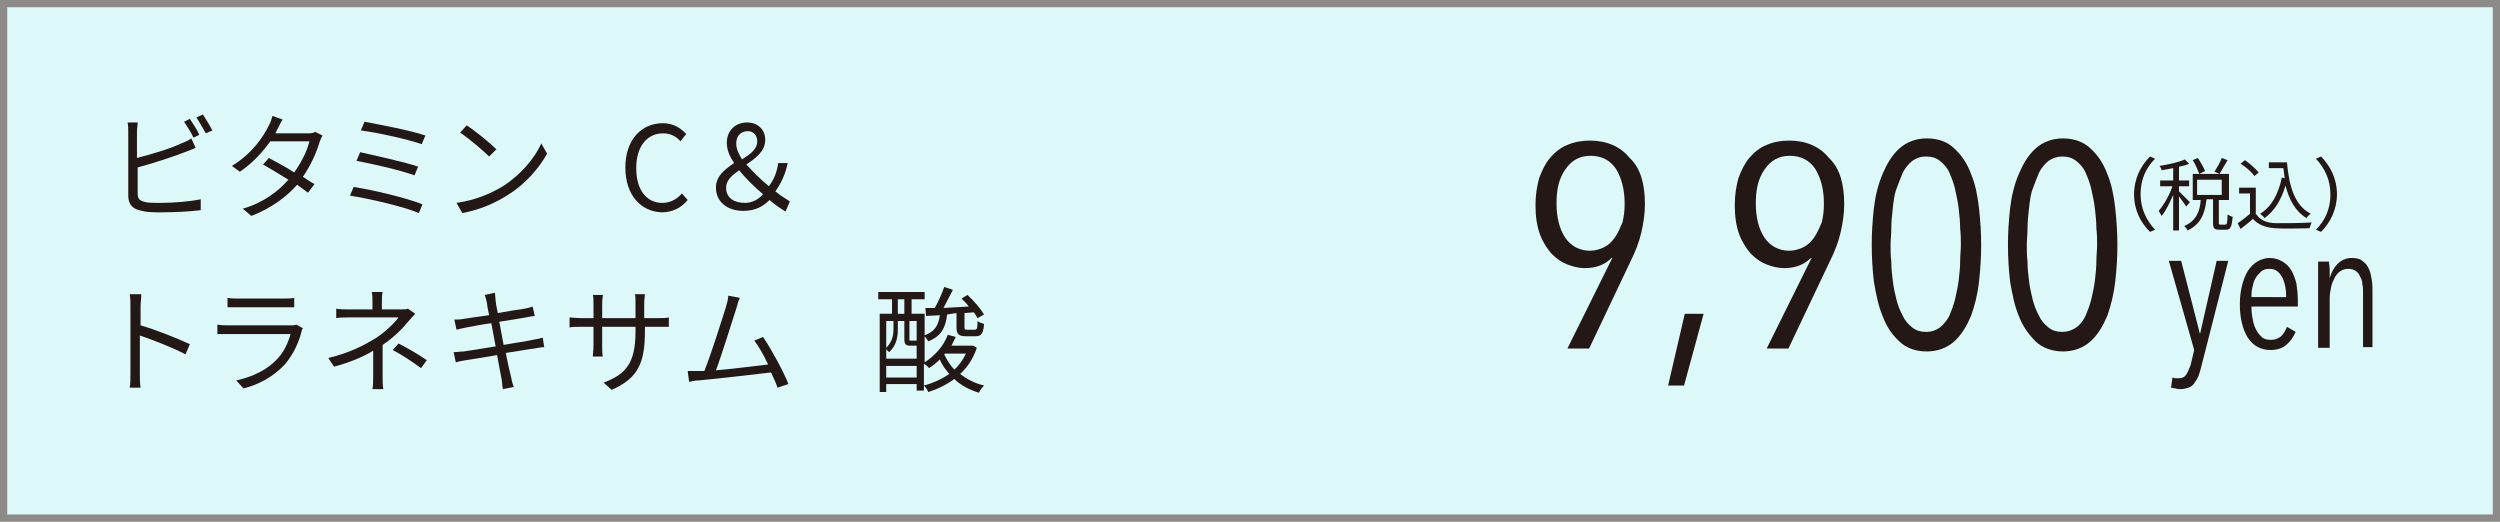
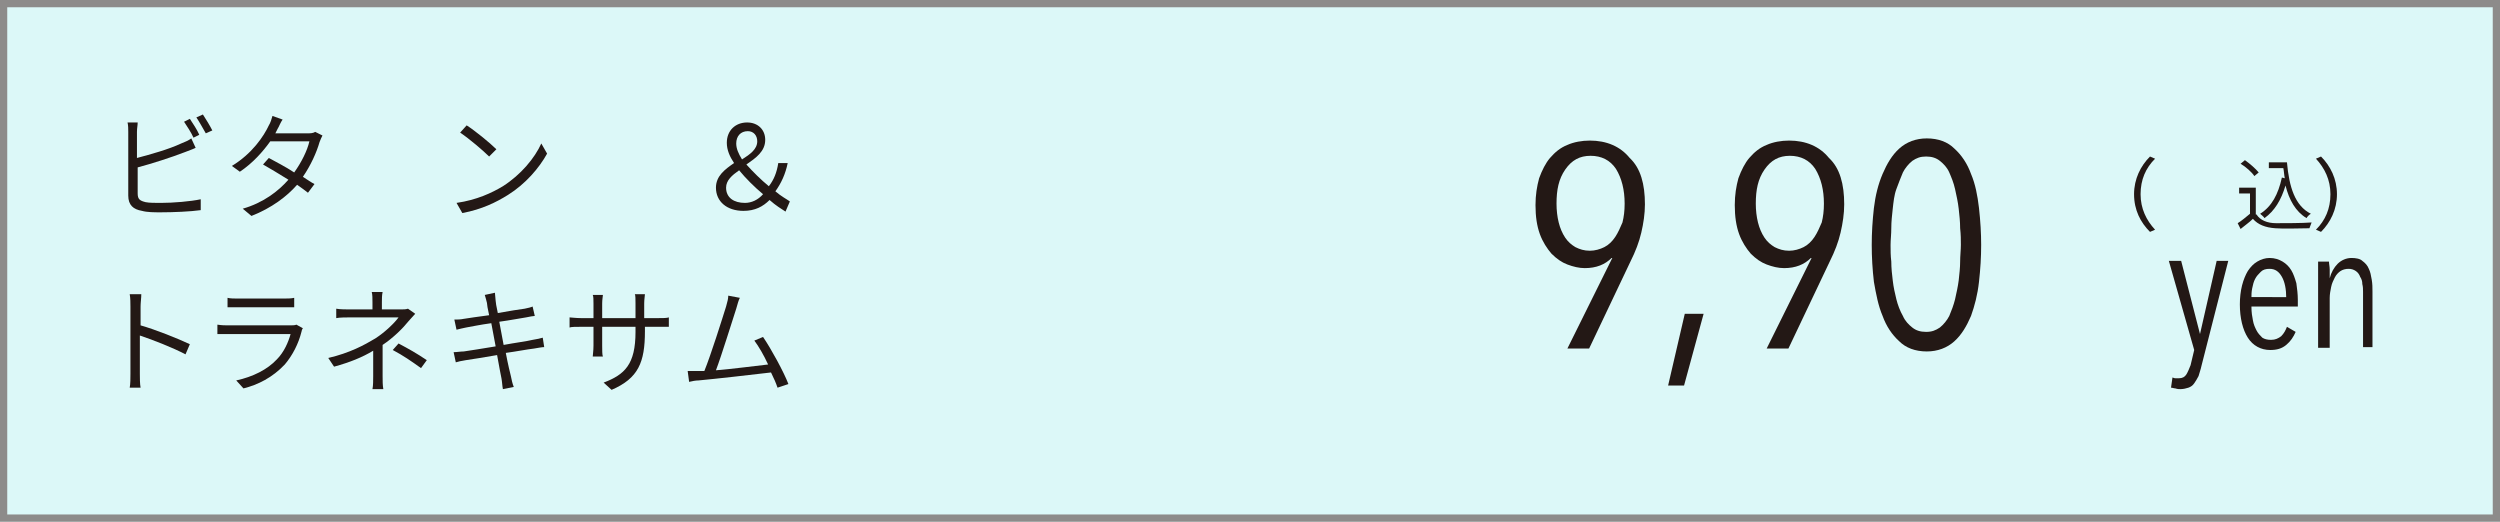
<svg xmlns="http://www.w3.org/2000/svg" version="1.1" id="レイヤー_1" x="0px" y="0px" width="345px" height="72px" viewBox="0 0 345 72" style="enable-background:new 0 0 345 72;" xml:space="preserve">
  <style type="text/css">
	.st0{fill:#DCF8F8;}
	.st1{fill:#8D8B8A;}
	.st2{enable-background:new    ;}
	.st3{fill:#231815;}
</style>
  <g id="グループ_119" transform="translate(-15 -5485)">
    <rect id="長方形_43" x="15" y="5485" class="st0" width="345" height="72" />
    <path id="長方形_43_-_アウトライン" class="st1" d="M16,5486v70h343v-70H16 M15,5485h345v72H15V5485z" />
    <g id="グループ_49" transform="translate(0 551)">
      <g class="st2">
        <path class="st3" d="M242,4962.2c0,1.3-0.2,2.6-0.5,3.9c-0.3,1.3-0.8,2.6-1.5,4l-5.7,12h-3l6.2-12.5l-0.1,0     c-0.9,0.9-2.1,1.4-3.7,1.4c-0.8,0-1.6-0.2-2.4-0.5c-0.8-0.3-1.5-0.8-2.2-1.5c-0.6-0.7-1.2-1.6-1.6-2.7c-0.4-1.1-0.6-2.4-0.6-4     c0-1.4,0.2-2.6,0.5-3.7c0.4-1.1,0.9-2.1,1.5-2.8c0.7-0.8,1.4-1.4,2.4-1.8c0.9-0.4,2-0.6,3.1-0.6c2.3,0,4.2,0.8,5.5,2.4     C241.4,4957.2,242,4959.4,242,4962.2z M239.2,4962.1c0-1.9-0.4-3.5-1.2-4.8c-0.8-1.2-2-1.8-3.5-1.8s-2.6,0.6-3.5,1.9     s-1.2,2.8-1.2,4.7c0,0.9,0.1,1.8,0.3,2.6s0.5,1.5,0.9,2.1s0.9,1,1.4,1.3c0.6,0.3,1.2,0.5,2,0.5c0.7,0,1.4-0.2,2-0.5     c0.6-0.3,1.1-0.8,1.5-1.4s0.7-1.3,1-2C239.1,4963.9,239.2,4963.1,239.2,4962.1z" />
        <path class="st3" d="M247.4,4987.2h-2.2l2.3-9.9h2.6L247.4,4987.2z" />
        <path class="st3" d="M269.5,4962.2c0,1.3-0.2,2.6-0.5,3.9c-0.3,1.3-0.8,2.6-1.5,4l-5.7,12h-3l6.2-12.5l-0.1,0     c-0.9,0.9-2.1,1.4-3.7,1.4c-0.8,0-1.6-0.2-2.4-0.5c-0.8-0.3-1.5-0.8-2.2-1.5c-0.6-0.7-1.2-1.6-1.6-2.7c-0.4-1.1-0.6-2.4-0.6-4     c0-1.4,0.2-2.6,0.5-3.7c0.4-1.1,0.9-2.1,1.5-2.8c0.7-0.8,1.4-1.4,2.4-1.8c0.9-0.4,2-0.6,3.1-0.6c2.3,0,4.2,0.8,5.5,2.4     C268.9,4957.2,269.5,4959.4,269.5,4962.2z M266.7,4962.1c0-1.9-0.4-3.5-1.2-4.8c-0.8-1.2-2-1.8-3.5-1.8s-2.6,0.6-3.5,1.9     s-1.2,2.8-1.2,4.7c0,0.9,0.1,1.8,0.3,2.6s0.5,1.5,0.9,2.1s0.9,1,1.4,1.3c0.6,0.3,1.2,0.5,2,0.5c0.7,0,1.4-0.2,2-0.5     c0.6-0.3,1.1-0.8,1.5-1.4s0.7-1.3,1-2C266.6,4963.9,266.7,4963.1,266.7,4962.1z" />
        <path class="st3" d="M288.4,4967.8c0,1.7-0.1,3.3-0.3,5.1s-0.6,3.3-1.1,4.7c-0.6,1.4-1.3,2.6-2.3,3.5c-1,0.9-2.3,1.4-3.8,1.4     c-1.6,0-2.9-0.5-3.8-1.4c-1-0.9-1.8-2.1-2.3-3.5c-0.6-1.4-0.9-3-1.2-4.7c-0.2-1.7-0.3-3.4-0.3-5.1c0-1.7,0.1-3.3,0.3-5.1     c0.2-1.7,0.6-3.3,1.2-4.7c0.6-1.4,1.3-2.6,2.3-3.5c1-0.9,2.3-1.4,3.8-1.4c1.6,0,2.9,0.5,3.8,1.4c1,0.9,1.8,2.1,2.3,3.5     c0.6,1.4,0.9,3,1.1,4.7C288.3,4964.5,288.4,4966.2,288.4,4967.8z M285.6,4967.8c0-0.7,0-1.4-0.1-2.3c0-0.9-0.1-1.8-0.2-2.7     c-0.1-0.9-0.3-1.8-0.5-2.7c-0.2-0.9-0.5-1.6-0.8-2.3c-0.3-0.7-0.8-1.2-1.3-1.6c-0.5-0.4-1.1-0.6-1.9-0.6s-1.3,0.2-1.9,0.6     c-0.5,0.4-1,1-1.3,1.6c-0.3,0.7-0.6,1.5-0.9,2.3s-0.4,1.8-0.5,2.7c-0.1,0.9-0.2,1.8-0.2,2.7c0,0.9-0.1,1.6-0.1,2.3     c0,0.7,0,1.5,0.1,2.3c0,0.9,0.1,1.8,0.2,2.6c0.1,0.9,0.3,1.8,0.5,2.6s0.5,1.6,0.9,2.3c0.3,0.7,0.8,1.2,1.3,1.6     c0.5,0.4,1.1,0.6,1.9,0.6s1.3-0.2,1.9-0.6c0.5-0.4,1-1,1.3-1.6c0.3-0.7,0.6-1.5,0.8-2.3c0.2-0.9,0.4-1.8,0.5-2.6     c0.1-0.9,0.2-1.8,0.2-2.6C285.5,4969.3,285.6,4968.5,285.6,4967.8z" />
-         <path class="st3" d="M307.2,4967.8c0,1.7-0.1,3.3-0.3,5.1c-0.2,1.7-0.6,3.3-1.1,4.7c-0.6,1.4-1.3,2.6-2.3,3.5     c-1,0.9-2.3,1.4-3.8,1.4s-2.9-0.5-3.8-1.4s-1.8-2.1-2.3-3.5c-0.6-1.4-0.9-3-1.2-4.7c-0.2-1.7-0.3-3.4-0.3-5.1     c0-1.7,0.1-3.3,0.3-5.1c0.2-1.7,0.6-3.3,1.2-4.7c0.6-1.4,1.3-2.6,2.3-3.5c1-0.9,2.3-1.4,3.8-1.4s2.9,0.5,3.8,1.4     c1,0.9,1.8,2.1,2.3,3.5c0.6,1.4,0.9,3,1.1,4.7C307.1,4964.5,307.2,4966.2,307.2,4967.8z M304.4,4967.8c0-0.7,0-1.4-0.1-2.3     c0-0.9-0.1-1.8-0.2-2.7c-0.1-0.9-0.3-1.8-0.5-2.7s-0.5-1.6-0.8-2.3c-0.3-0.7-0.8-1.2-1.3-1.6s-1.1-0.6-1.9-0.6     c-0.7,0-1.3,0.2-1.9,0.6c-0.5,0.4-1,1-1.3,1.6c-0.3,0.7-0.6,1.5-0.9,2.3s-0.4,1.8-0.5,2.7c-0.1,0.9-0.2,1.8-0.2,2.7     c0,0.9-0.1,1.6-0.1,2.3c0,0.7,0,1.5,0.1,2.3c0,0.9,0.1,1.8,0.2,2.6c0.1,0.9,0.3,1.8,0.5,2.6s0.5,1.6,0.9,2.3     c0.3,0.7,0.8,1.2,1.3,1.6c0.5,0.4,1.1,0.6,1.9,0.6c0.7,0,1.3-0.2,1.9-0.6s1-1,1.3-1.6c0.3-0.7,0.6-1.5,0.8-2.3s0.4-1.8,0.5-2.6     c0.1-0.9,0.2-1.8,0.2-2.6C304.3,4969.3,304.4,4968.5,304.4,4967.8z" />
      </g>
      <g class="st2">
        <path class="st3" d="M318.8,4984.5c-0.1,0.5-0.3,1-0.4,1.4c-0.2,0.4-0.4,0.7-0.6,1s-0.5,0.5-0.8,0.6c-0.3,0.1-0.7,0.2-1.1,0.2     c-0.2,0-0.4,0-0.7-0.1c-0.2,0-0.4-0.1-0.6-0.1l0.2-1.4c0.1,0,0.2,0.1,0.4,0.1c0.2,0,0.3,0,0.5,0c0.5,0,0.8-0.2,1-0.5     c0.2-0.3,0.4-0.8,0.6-1.3l0.5-2.1l-3.5-12.3h1.7l2.6,10.1h0l2.3-10.1h1.6L318.8,4984.5z" />
        <path class="st3" d="M325.7,4976.4c0,0.7,0.1,1.3,0.2,1.8c0.1,0.6,0.3,1,0.5,1.4s0.5,0.7,0.8,1c0.3,0.2,0.7,0.3,1.2,0.3     c0.6,0,1-0.2,1.4-0.5c0.4-0.4,0.6-0.8,0.8-1.3l1.2,0.7c-0.3,0.7-0.7,1.3-1.3,1.8c-0.6,0.5-1.3,0.7-2.2,0.7     c-1.3,0-2.4-0.6-3.1-1.7c-0.7-1.1-1.1-2.7-1.1-4.6c0-0.9,0.1-1.8,0.3-2.6c0.2-0.8,0.5-1.5,0.8-2c0.4-0.6,0.8-1,1.3-1.3     c0.5-0.3,1.1-0.5,1.7-0.5c0.7,0,1.3,0.2,1.8,0.5s0.9,0.7,1.2,1.2c0.3,0.5,0.5,1.1,0.7,1.8c0.1,0.7,0.2,1.5,0.2,2.3v0.9H325.7z      M330.5,4975.1c0-1.2-0.2-2.2-0.6-2.9c-0.4-0.7-0.9-1.1-1.7-1.1c-0.5,0-0.9,0.1-1.2,0.4c-0.3,0.3-0.6,0.6-0.8,1s-0.3,0.8-0.4,1.3     c-0.1,0.5-0.1,0.9-0.1,1.2H330.5z" />
        <path class="st3" d="M341.1,4982v-7.7c0-0.4,0-0.7-0.1-1.1c0-0.4-0.1-0.7-0.3-1c-0.1-0.3-0.3-0.6-0.6-0.8s-0.6-0.3-1-0.3     s-0.8,0.1-1.1,0.3c-0.3,0.2-0.6,0.5-0.8,0.9c-0.2,0.4-0.4,0.8-0.5,1.3c-0.1,0.5-0.2,1-0.2,1.5v6.9h-1.6v-8.9c0-0.3,0-0.5,0-0.8     c0-0.3,0-0.6,0-0.9c0-0.3,0-0.5,0-0.8c0-0.2,0-0.4,0-0.5h1.5c0,0.3,0.1,0.7,0.1,1.1c0,0.4,0,0.8,0,1.2h0c0.2-0.8,0.6-1.5,1.1-2     c0.5-0.5,1.2-0.8,1.9-0.8c0.6,0,1.2,0.1,1.5,0.4c0.4,0.3,0.7,0.6,0.9,1.1c0.2,0.4,0.3,0.9,0.4,1.5s0.1,1.1,0.1,1.6v7.7H341.1z" />
      </g>
      <g class="st2">
        <path class="st3" d="M309.5,4960.8c0-2.1,0.9-3.9,2.2-5.2l0.7,0.3c-1.3,1.3-2,2.9-2,4.9s0.8,3.6,2,4.9l-0.7,0.3     C310.4,4964.7,309.5,4963,309.5,4960.8z" />
-         <path class="st3" d="M316.7,4962.5c-0.2-0.3-0.6-0.9-1-1.4v4.7h-0.8v-4.9c-0.5,1.1-1,2.2-1.6,2.9c-0.1-0.2-0.3-0.5-0.4-0.7     c0.7-0.8,1.5-2.2,1.9-3.4h-1.7v-0.8h1.8v-1.7c-0.5,0.1-1.1,0.2-1.6,0.3c0-0.2-0.2-0.5-0.3-0.6c1.2-0.2,2.7-0.5,3.5-0.9l0.6,0.6     c-0.4,0.2-0.9,0.3-1.4,0.4v1.9h1.4v0.8h-1.4v0.7c0.3,0.3,1.3,1.3,1.5,1.5L316.7,4962.5z M322.1,4965c0.2,0,0.3-0.2,0.3-1.4     c0.2,0.1,0.5,0.3,0.7,0.3c-0.1,1.4-0.3,1.8-0.9,1.8h-0.9c-0.8,0-0.9-0.2-0.9-1.1v-3.1h-0.9c-0.2,1.8-0.7,3.4-2.6,4.3     c-0.1-0.2-0.3-0.5-0.5-0.6c1.7-0.7,2.2-2.1,2.3-3.6h-1.1v-3.6h5v3.6h-1.4v3.1c0,0.3,0,0.3,0.3,0.3H322.1z M318.5,4958     c-0.2-0.5-0.5-1.3-0.9-1.9l0.7-0.3c0.4,0.6,0.8,1.3,1,1.8L318.5,4958z M318.2,4960.9h3.4v-2.1h-3.4V4960.9z M322.4,4956.1     c-0.4,0.7-0.8,1.4-1.1,1.9l-0.7-0.3c0.3-0.5,0.8-1.3,1-1.9L322.4,4956.1z" />
        <path class="st3" d="M326.4,4963.6c0.5,0.8,1.5,1.2,2.7,1.2c1.2,0,3.6,0,4.9-0.1c-0.1,0.2-0.2,0.6-0.3,0.8c-1.2,0-3.5,0.1-4.7,0     c-1.4-0.1-2.4-0.5-3.1-1.3c-0.5,0.5-1.1,0.9-1.7,1.4l-0.4-0.8c0.5-0.3,1.1-0.8,1.7-1.3v-2.8h-1.5v-0.8h2.3V4963.6z M326.1,4958.3     c-0.3-0.5-1.2-1.3-1.9-1.7l0.6-0.5c0.7,0.5,1.5,1.2,1.9,1.7L326.1,4958.3z M330.6,4956.4c0.3,3.4,1.1,6,3.3,7.1     c-0.2,0.1-0.5,0.4-0.6,0.6c-1.5-0.9-2.4-2.5-2.9-4.5c-0.6,2-1.5,3.5-2.9,4.5c-0.1-0.2-0.5-0.5-0.6-0.6c1.6-1,2.5-2.7,3-5l0.4,0.1     c-0.1-0.5-0.1-0.9-0.2-1.4h-2v-0.8H330.6z" />
        <path class="st3" d="M337.5,4960.8c0,2.1-0.9,3.9-2.2,5.2l-0.7-0.3c1.3-1.3,2-2.9,2-4.9s-0.8-3.6-2-4.9l0.7-0.3     C336.6,4956.9,337.5,4958.7,337.5,4960.8z" />
      </g>
    </g>
    <g class="st2">
      <path class="st3" d="M34,5511.7c0,0.8,0.3,1,1.1,1.2c0.5,0.1,1.3,0.1,2.1,0.1c1.7,0,4.1-0.2,5.5-0.5v1.5c-1.4,0.2-3.8,0.3-5.5,0.3    c-0.9,0-1.9,0-2.6-0.2c-1.2-0.2-1.9-0.8-1.9-2.1v-8.8c0-0.4,0-0.9-0.1-1.3H34c0,0.4-0.1,0.8-0.1,1.3v3.6c1.9-0.5,4.4-1.2,6.1-2    c0.5-0.2,1-0.4,1.4-0.7l0.6,1.3c-0.4,0.2-1,0.4-1.5,0.6c-1.8,0.7-4.6,1.6-6.5,2.1V5511.7z M41.7,5504c-0.3-0.7-0.9-1.6-1.3-2.2    l0.8-0.4c0.4,0.6,1,1.5,1.3,2.2L41.7,5504z M43,5500.8c0.4,0.6,1,1.6,1.3,2.2l-0.9,0.4c-0.4-0.7-0.9-1.6-1.3-2.2L43,5500.8z" />
      <path class="st3" d="M59.5,5503.7c-0.1,0.2-0.3,0.6-0.4,0.9c-0.4,1.4-1.2,3.2-2.3,4.8c0.6,0.4,1.2,0.8,1.6,1l-0.9,1.2    c-0.4-0.3-0.9-0.7-1.5-1.1c-1.4,1.6-3.5,3.2-6.3,4.3l-1.2-1c2.8-0.8,4.9-2.4,6.3-4c-1.3-0.8-2.6-1.6-3.5-2.1l0.8-0.9    c0.9,0.5,2.3,1.2,3.5,2c1-1.4,1.8-3,2.1-4.3h-5.4c-1,1.4-2.4,3-4.2,4.2l-1.1-0.8c2.8-1.7,4.4-4.1,5.1-5.6c0.2-0.3,0.4-0.9,0.5-1.3    l1.4,0.5c-0.3,0.4-0.5,1-0.7,1.3c-0.1,0.2-0.2,0.4-0.3,0.6h4.4c0.4,0,0.8,0,1.1-0.2L59.5,5503.7z" />
-       <path class="st3" d="M73.3,5513.2l-0.5,1.2c-2.1-0.9-6.9-2-9.5-2.4l0.5-1.2C66.4,5511.2,71.1,5512.3,73.3,5513.2z M72.7,5508    l-0.5,1.2c-1.9-0.7-5.8-1.6-8-2l0.5-1.2C66.8,5506.5,70.7,5507.3,72.7,5508z M73.7,5503.7l-0.5,1.2c-2-0.7-6.1-1.6-8.4-1.9    l0.5-1.2C67.4,5502.2,71.7,5503,73.7,5503.7z" />
      <path class="st3" d="M84.4,5510.7c2.5-1.6,4.4-3.9,5.3-5.9l0.8,1.4c-1.1,2-3,4.2-5.4,5.7c-1.6,1-3.6,2-6.3,2.5L78,5513    C80.8,5512.6,82.9,5511.6,84.4,5510.7z M83.5,5505.6l-1,1c-0.8-0.8-2.8-2.5-4-3.3l0.9-1C80.5,5503,82.6,5504.7,83.5,5505.6z" />
    </g>
    <g class="st2">
-       <path class="st3" d="M101.3,5508.1c0-3.8,2.2-6.1,5.2-6.1c1.4,0,2.5,0.7,3.2,1.5l-0.8,1c-0.6-0.7-1.4-1.1-2.4-1.1    c-2.2,0-3.7,1.8-3.7,4.8c0,3,1.4,4.8,3.6,4.8c1.1,0,2-0.5,2.7-1.3l0.8,0.9c-0.9,1.1-2.1,1.7-3.6,1.7    C103.5,5514.2,101.3,5512,101.3,5508.1z" />
      <path class="st3" d="M123.4,5514.2c-0.6-0.4-1.3-0.8-2.2-1.6c-0.9,0.9-2,1.5-3.6,1.5c-2.3,0-3.8-1.3-3.8-3.2    c0-1.6,1.2-2.5,2.5-3.4c-0.6-0.9-1-1.8-1-2.8c0-1.7,1.2-2.8,2.8-2.8c1.5,0,2.5,1,2.5,2.4c0,1.6-1.3,2.5-2.6,3.4c0.9,1,2,2.1,3.1,3    c0.7-0.9,1.1-1.9,1.3-3.2h1.3c-0.3,1.5-0.9,2.8-1.7,3.9c0.8,0.7,1.6,1.1,2,1.4L123.4,5514.2z M117.8,5513c0.9,0,1.8-0.4,2.5-1.2    c-1.2-1-2.4-2.2-3.3-3.3c-1,0.7-1.8,1.4-1.8,2.4C115.2,5512.3,116.3,5513,117.8,5513z M117.4,5507c1.1-0.7,2.1-1.4,2.1-2.5    c0-0.8-0.5-1.4-1.3-1.4c-1,0-1.6,0.7-1.6,1.7C116.6,5505.5,116.9,5506.2,117.4,5507z" />
    </g>
    <g class="st2">
      <path class="st3" d="M40.6,5533.9c-1.7-0.9-4.5-2-6.3-2.6l0,5.3c0,0.5,0,1.4,0.1,1.9h-1.5c0.1-0.5,0.1-1.3,0.1-1.9v-9.3    c0-0.4,0-1.2-0.1-1.7h1.6c0,0.5-0.1,1.2-0.1,1.7v2.6c2.1,0.6,5.1,1.8,6.8,2.6L40.6,5533.9z" />
      <path class="st3" d="M56.8,5530.3c-0.1,0.1-0.2,0.4-0.2,0.5c-0.4,1.6-1.2,3.2-2.3,4.5c-1.7,1.8-3.7,2.8-5.7,3.3l-1-1.1    c2.3-0.5,4.3-1.5,5.6-2.9c1-1,1.6-2.4,1.9-3.5h-8.5c-0.4,0-1,0-1.6,0v-1.3c0.6,0.1,1.1,0.1,1.6,0.1H55c0.4,0,0.7,0,0.9-0.1    L56.8,5530.3z M46.4,5526.1c0.4,0.1,0.9,0.1,1.4,0.1h6.3c0.5,0,1.1,0,1.5-0.1v1.3c-0.4,0-0.9,0-1.5,0h-6.3c-0.5,0-1,0-1.4,0    V5526.1z" />
      <path class="st3" d="M72.3,5528.3c-0.3,0.3-0.6,0.7-0.9,1c-0.8,1-2.1,2.3-3.6,3.3c0,1.3,0,3.2,0,4.3c0,0.6,0,1.3,0.1,1.8h-1.5    c0.1-0.5,0.1-1.2,0.1-1.8c0-0.9,0-2.4,0-3.5c-1.5,0.9-3.2,1.6-5.4,2.2l-0.8-1.2c3-0.7,5-1.8,6.5-2.7c1.4-0.9,2.7-2.2,3.2-2.9h-6.6    c-0.6,0-1.5,0-2,0.1v-1.3c0.5,0.1,1.4,0.1,1.9,0.1h3.1v-1c0-0.4,0-1.1-0.1-1.4h1.5c-0.1,0.4-0.1,1-0.1,1.4v1h2.6    c0.4,0,0.7,0,1-0.1L72.3,5528.3z M70,5532.4c1.5,0.8,2.4,1.3,3.9,2.3l-0.8,1.1c-1.4-1-2.4-1.7-3.9-2.5L70,5532.4z" />
      <path class="st3" d="M90.1,5532.9c-0.3,0-0.8,0.1-1.4,0.2c-0.9,0.1-2.4,0.4-3.9,0.6c0.3,1.6,0.6,2.8,0.7,3.2    c0.1,0.5,0.2,1,0.4,1.5l-1.5,0.3c-0.1-0.5-0.1-1-0.2-1.5c-0.1-0.4-0.3-1.6-0.6-3.2c-1.8,0.3-3.5,0.6-4.3,0.7    c-0.6,0.1-1.1,0.2-1.4,0.3l-0.3-1.4c0.4,0,1-0.1,1.4-0.1c0.8-0.1,2.5-0.4,4.4-0.7l-0.6-3.2c-1.5,0.2-2.9,0.5-3.5,0.6    c-0.5,0.1-0.9,0.2-1.3,0.3l-0.3-1.4c0.4,0,0.8,0,1.3-0.1c0.6-0.1,2-0.3,3.5-0.5c-0.2-0.9-0.3-1.5-0.3-1.7    c-0.1-0.4-0.2-0.8-0.3-1.1l1.4-0.3c0,0.3,0.1,0.8,0.1,1.1c0,0.2,0.1,0.8,0.3,1.7c1.6-0.3,3-0.5,3.7-0.6c0.5-0.1,0.9-0.2,1.1-0.3    l0.3,1.3c-0.2,0-0.7,0.1-1.2,0.2c-0.7,0.1-2.2,0.4-3.7,0.6l0.6,3.2c1.6-0.3,3.2-0.5,4-0.7c0.6-0.1,1.1-0.2,1.4-0.3L90.1,5532.9z" />
      <path class="st3" d="M105.8,5528.9c0.7,0,1.2,0,1.5-0.1v1.3c-0.2,0-0.8,0-1.5,0h-1.8v0.6c0,4.3-0.9,6.5-4.6,8.1l-1.1-1    c2.9-1.1,4.4-2.5,4.4-7v-0.7h-4.6v2.6c0,0.6,0,1.3,0.1,1.5h-1.4c0-0.2,0.1-0.8,0.1-1.5v-2.6h-1.7c-0.7,0-1.4,0-1.6,0.1v-1.4    c0.1,0,0.9,0.1,1.6,0.1h1.7v-2c0-0.5,0-1-0.1-1.2h1.4c0,0.2-0.1,0.6-0.1,1.2v2h4.6v-2c0-0.6,0-1.2-0.1-1.3h1.4    c0,0.2-0.1,0.7-0.1,1.3v2H105.8z" />
      <path class="st3" d="M122.3,5538.5c-0.2-0.6-0.5-1.3-0.9-2.1c-2.5,0.3-7.8,0.9-10,1.1c-0.4,0-0.9,0.1-1.3,0.2l-0.2-1.5    c0.5,0,1,0,1.5,0c0.2,0,0.5,0,0.8,0c0.9-2.2,2.5-7.3,3-8.9c0.2-0.7,0.3-1.1,0.3-1.5l1.6,0.3c-0.2,0.4-0.3,0.8-0.5,1.5    c-0.5,1.5-2,6.4-2.8,8.5c2.4-0.2,5.4-0.6,7.2-0.8c-0.6-1.3-1.3-2.5-1.9-3.3l1.2-0.5c1.1,1.6,2.9,4.9,3.5,6.5L122.3,5538.5z" />
    </g>
    <g class="st2">
-       <path class="st3" d="M149.8,5533c-0.5,1.5-1.3,2.7-2.3,3.6c0.9,0.7,2,1.3,3.3,1.6c-0.2,0.2-0.6,0.7-0.7,1c-1.3-0.4-2.5-1-3.4-1.9    c-1.1,0.8-2.3,1.4-3.6,1.8c-0.1-0.3-0.4-0.7-0.6-0.9c1.2-0.3,2.5-0.9,3.5-1.6c-0.5-0.6-1-1.2-1.3-2c-0.5,0.5-1,0.9-1.5,1.2    c-0.1-0.2-0.4-0.4-0.7-0.6v3.7h-1v-0.9h-4.2v1.1h-0.9v-10.8h1.7v-2h-1.9v-1h6.4v1h-1.8v2h1.8v6.7c1.4-0.9,2.6-2.2,3.2-3.8l1.1,0.3    c-0.2,0.4-0.4,0.8-0.6,1.2h2.8l0.2,0L149.8,5533z M138.9,5530.5c0,1-0.2,2.2-1.2,3.1c-0.1-0.1-0.3-0.3-0.4-0.4v1.3h4.2v-1.8h-0.1    h-0.8c-0.6,0-0.8-0.2-0.8-0.9v-2.5h-0.9V5530.5z M137.3,5529.3v3.7c0.8-0.8,1-1.7,1-2.5v-1.2H137.3z M141.5,5537.1v-1.6h-4.2v1.6    H141.5z M138.9,5528.3h0.9v-2h-0.9V5528.3z M141.5,5529.3h-1v2.5c0,0.2,0,0.2,0.2,0.2h0.6c0.1,0,0.2,0,0.2,0V5529.3z     M145.7,5528.4c-0.2,1.8-0.8,3-2.6,3.7c-0.1-0.2-0.4-0.6-0.6-0.8c1.5-0.5,2-1.4,2.2-2.8l-1.9,0.1l-0.1-1.1l1.3,0    c0.5-0.9,1-2,1.3-2.9l1.2,0.4c-0.4,0.8-0.9,1.7-1.3,2.5l3.5-0.2c-0.3-0.4-0.7-0.8-1-1.1l0.8-0.5c0.9,0.8,1.9,2,2.3,2.7l-0.9,0.5    c-0.1-0.2-0.3-0.5-0.5-0.8l-1.3,0.1v2c0,0.3,0.1,0.3,0.4,0.3h1c0.3,0,0.4-0.1,0.4-1.2c0.2,0.2,0.6,0.3,0.9,0.4    c-0.1,1.4-0.4,1.7-1.2,1.7h-1.3c-1,0-1.3-0.3-1.3-1.2v-2L145.7,5528.4z M145.3,5533.9c0.4,0.8,0.8,1.5,1.4,2.1    c0.7-0.6,1.2-1.4,1.6-2.2h-2.9L145.3,5533.9z" />
-     </g>
+       </g>
  </g>
</svg>